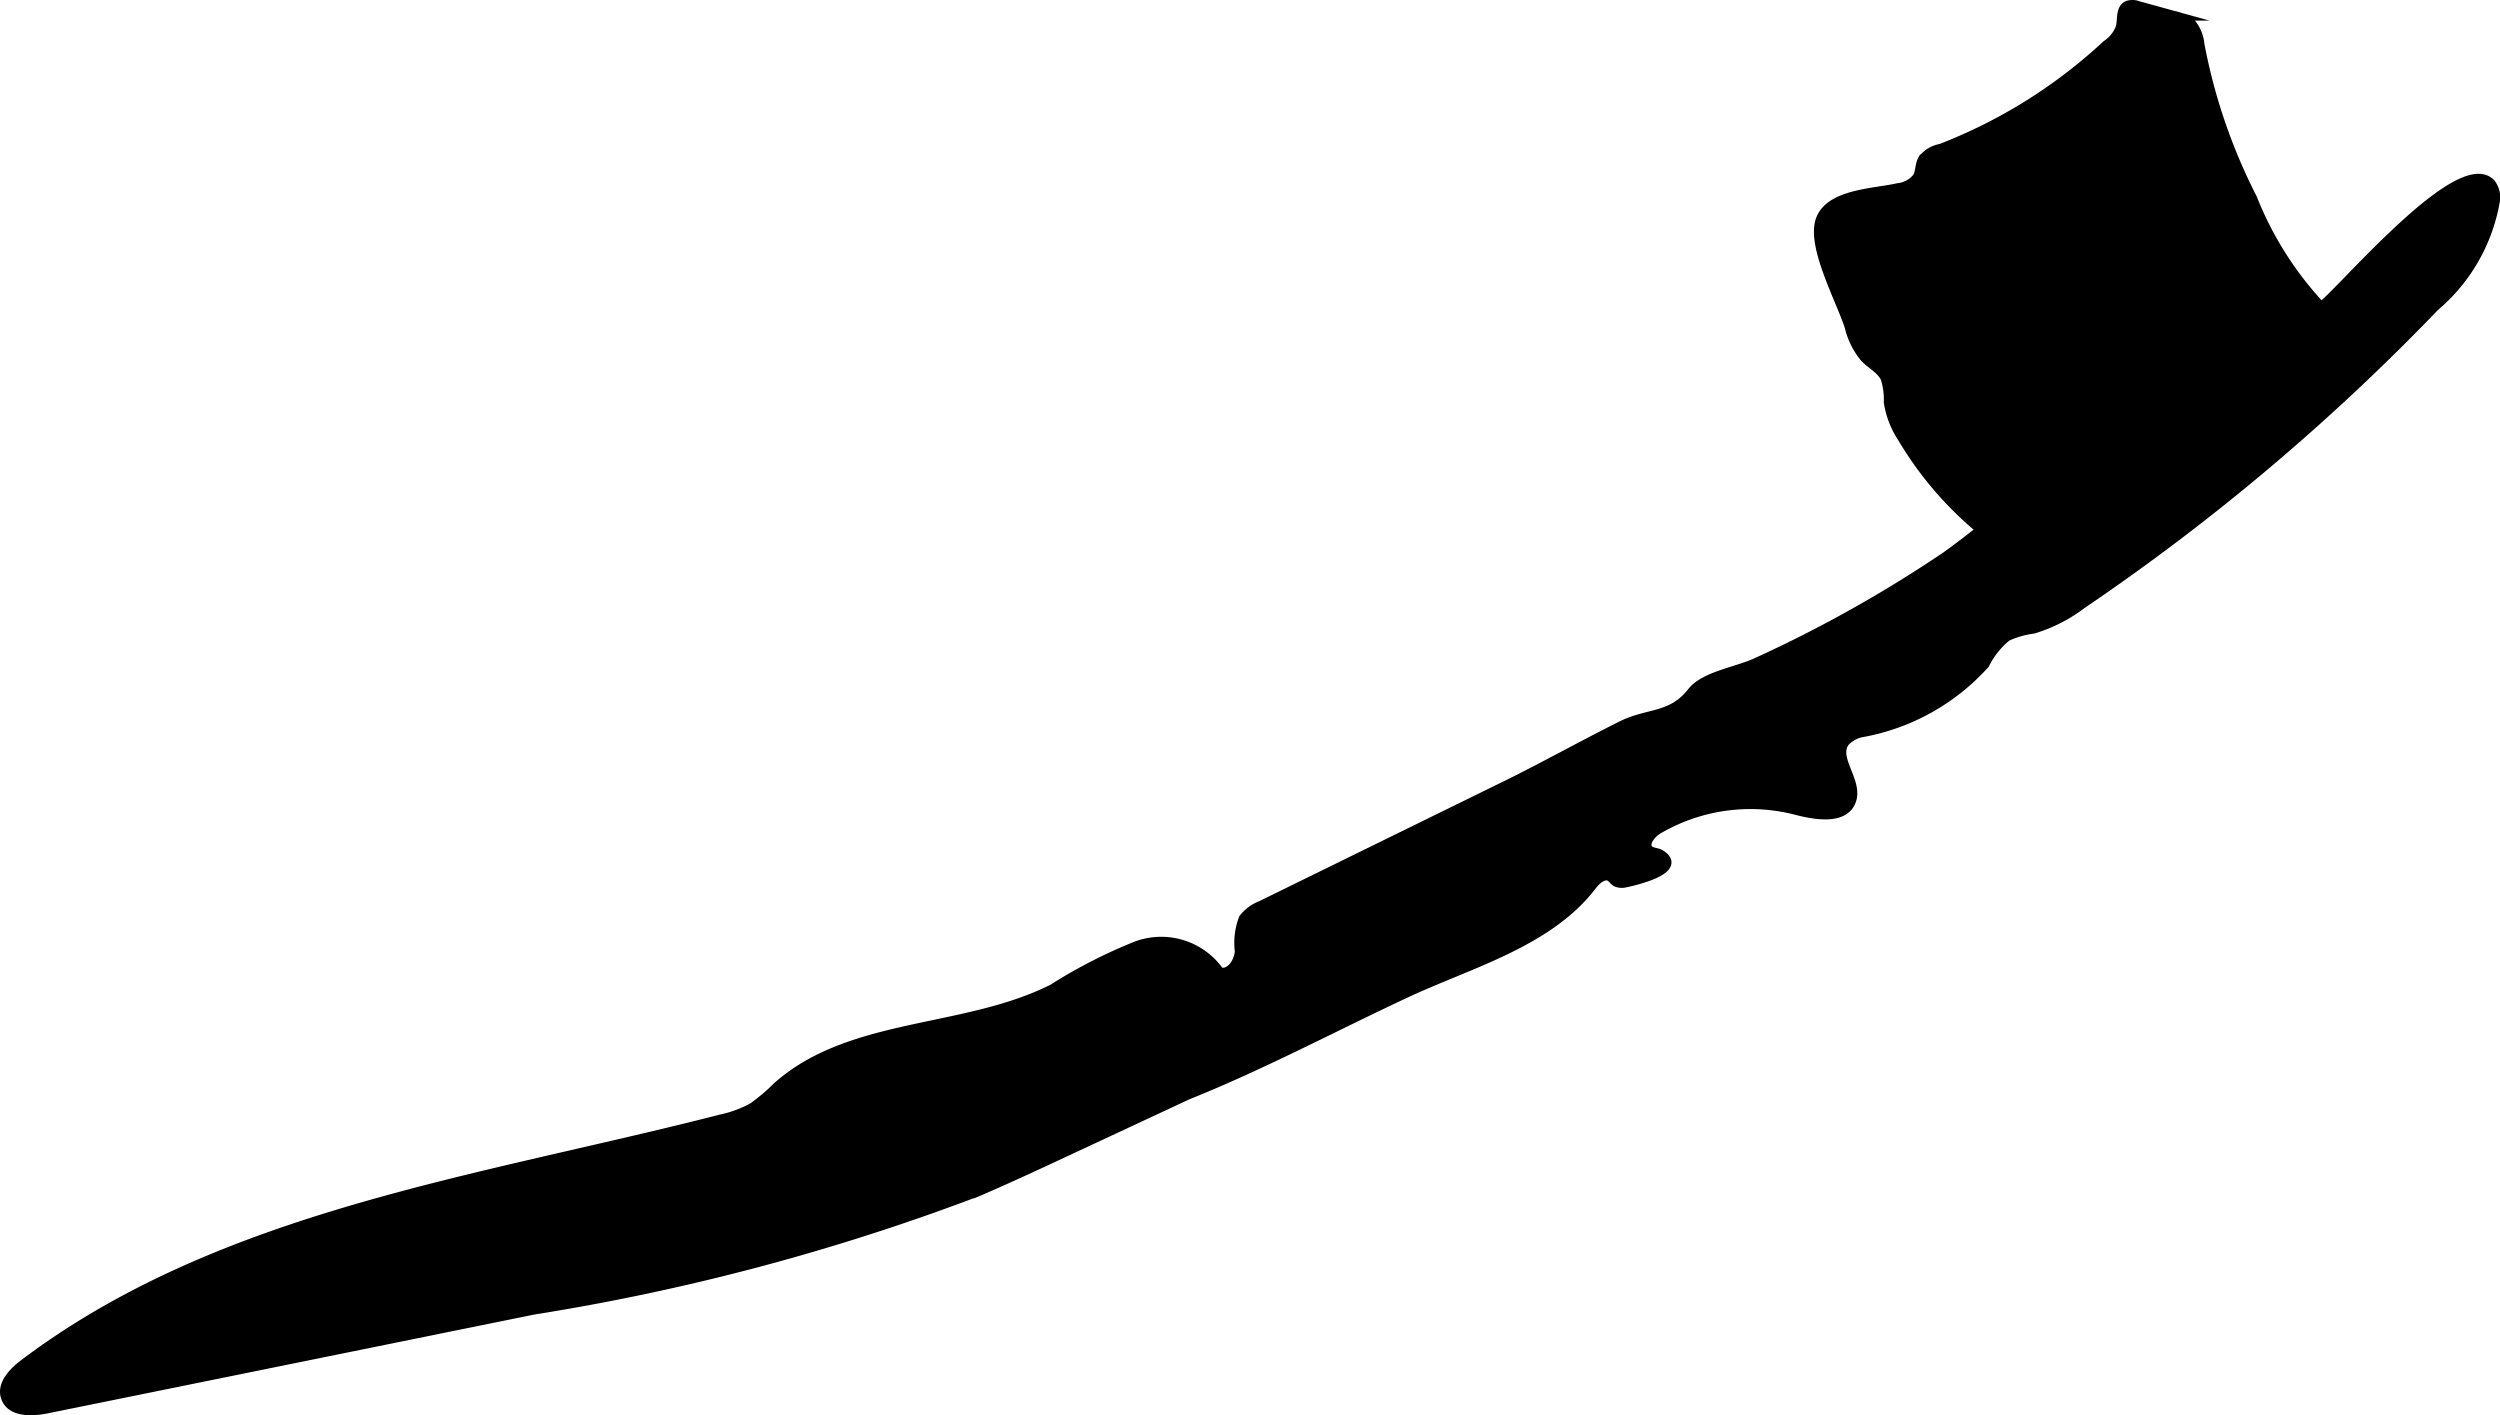
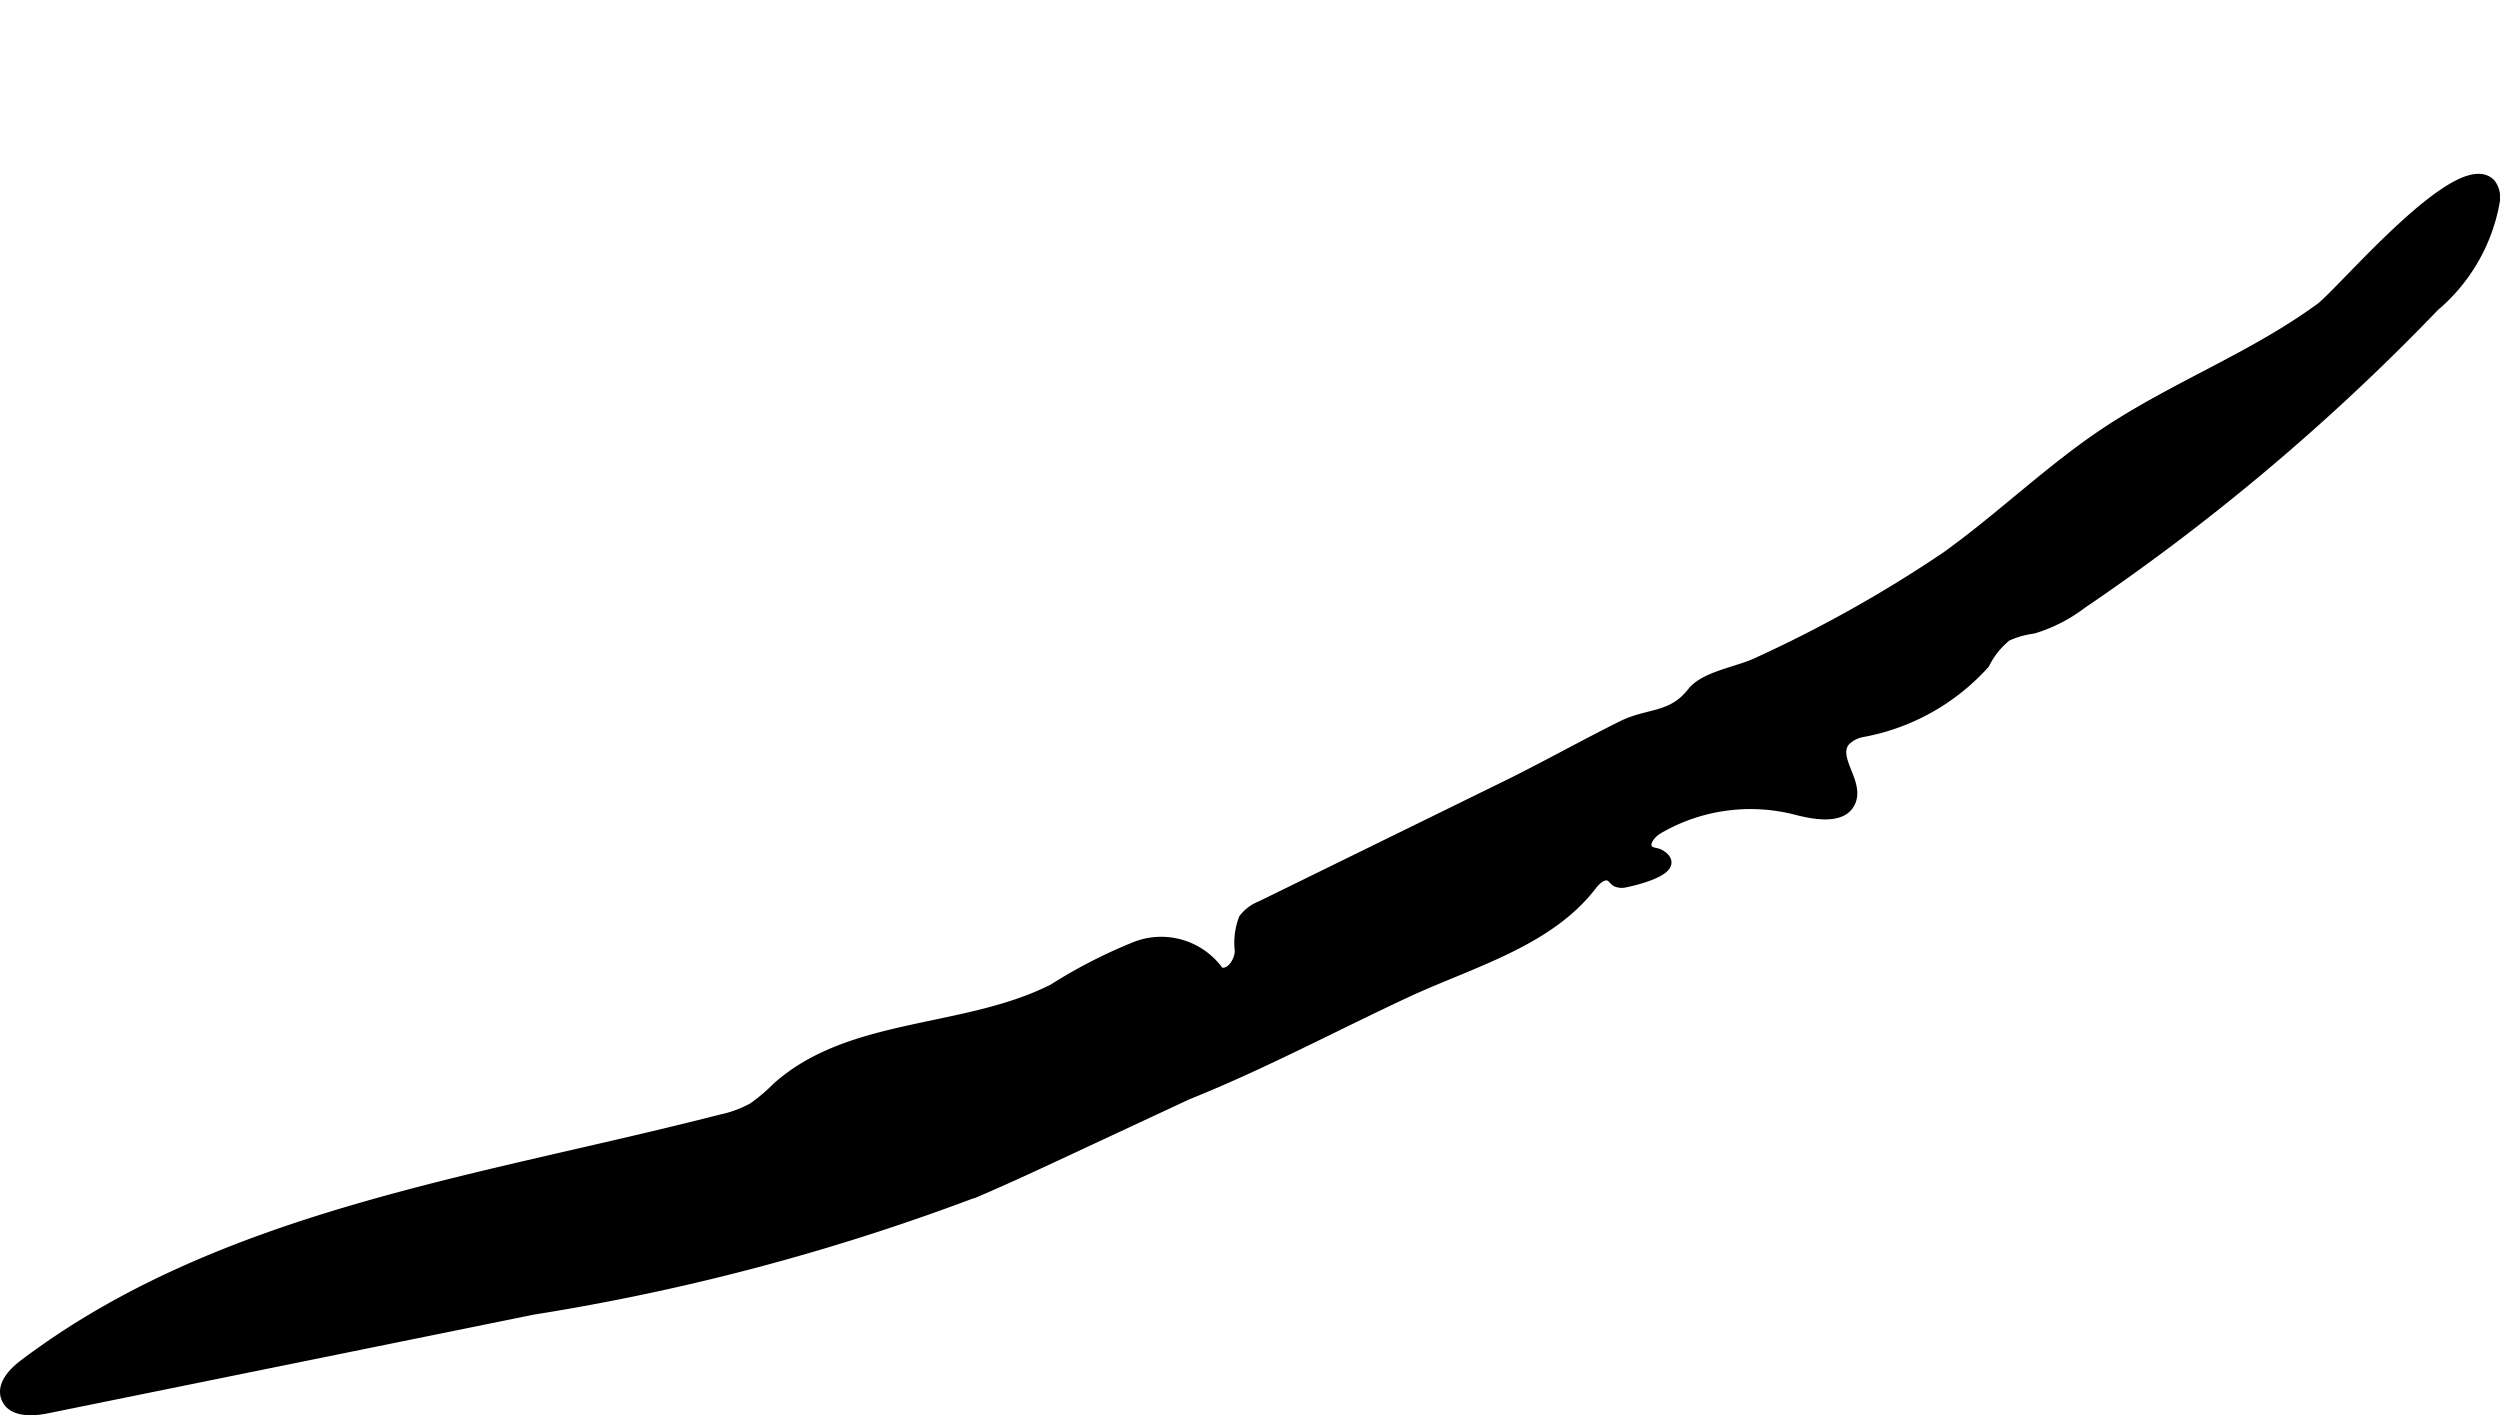
<svg xmlns="http://www.w3.org/2000/svg" version="1.1" width="13.676mm" height="7.742mm" viewBox="0 0 38.766 21.945">
  <defs>
    <style type="text/css">
      .a {
        stroke: #000;
        stroke-miterlimit: 10;
        stroke-width: 0.15px;
      }
    </style>
  </defs>
-   <path class="a" d="M29.431,2.915a.437.437,0,0,0,.302-.166c.048-.084.035-.193.083-.277a.457.457,0,0,1,.28-.167A8.02,8.02,0,0,0,32.666.698a.561.561,0,0,0,.218-.276c.029-.119-.004-.282.107-.335a.24.24,0,0,1,.165.005l.551.152A.579.579,0,0,1,33.992.385a.599.599,0,0,1,.116.305,8.852,8.852,0,0,0,.818,2.389,5.315,5.315,0,0,0,1.364,1.973,1.106,1.106,0,0,0,.357.11c.036.103-.039.209-.11.292a2.506,2.506,0,0,1-.794.703,1.395,1.395,0,0,1-.59.127.223.223,0,0,1-.136.278A1.177,1.177,0,0,1,34.678,6.617c-.76.097-.439.579-.75.984a1.151,1.151,0,0,1-.379.271,3.534,3.534,0,0,0-1.29,1.233A5.447,5.447,0,0,1,29.498,6.785a1.373,1.373,0,0,1-.212-.548,1.102,1.102,0,0,0-.05-.376c-.065-.136-.215-.208-.32-.317a1.18,1.18,0,0,1-.237-.478c-.127-.399-.564-1.2-.461-1.614C28.329,3.003,29.057,3.002,29.431,2.915Z" />
  <path class="a" d="M38.622,2.846a.35.35,0,0,1,.068.266,2.756,2.756,0,0,1-.939,1.641,34.164,34.164,0,0,1-5.471,4.614,2.374,2.374,0,0,1-.75.383,1.415,1.415,0,0,0-.413.119,1.28,1.28,0,0,0-.341.426,3.364,3.364,0,0,1-1.914,1.063.486.486,0,0,0-.255.144c-.19.253.203.607.101.906-.105.307-.55.233-.863.151a2.834,2.834,0,0,0-2.138.302c-.119.071-.241.24-.131.326.048.037.118.031.169.062.387.239-.485.427-.54.436a.215.215,0,0,1-.145-.011c-.033-.02-.053-.056-.085-.077-.097-.065-.218.038-.289.131-.673.882-1.887,1.204-2.884,1.669-1.123.524-2.236,1.119-3.386,1.579l-1.919.895c-.439.205-.878.409-1.323.6a34.761,34.761,0,0,1-6.903,1.839L.723,21.843c-.233.047-.545.055-.63-.167-.077-.199.109-.396.28-.525C3.444,18.833,7.453,18.314,11.179,17.356a1.764,1.764,0,0,0,.495-.183,2.781,2.781,0,0,0,.374-.316c1.139-1.019,2.915-.834,4.279-1.523a7.855,7.855,0,0,1,1.296-.664,1.1,1.1,0,0,1,1.285.401c.164.057.304-.146.315-.319a1.05,1.05,0,0,1,.061-.509.626.626,0,0,1,.269-.199l3.8-1.863c.605-.297,1.202-.633,1.8-.93.411-.204.768-.115,1.084-.519.199-.254.721-.32,1.018-.465a20.286,20.286,0,0,0,2.918-1.636c.863-.618,1.627-1.369,2.513-1.952,1.061-.698,2.267-1.155,3.293-1.907C36.309,4.53,38.136,2.34,38.622,2.846Z" />
</svg>